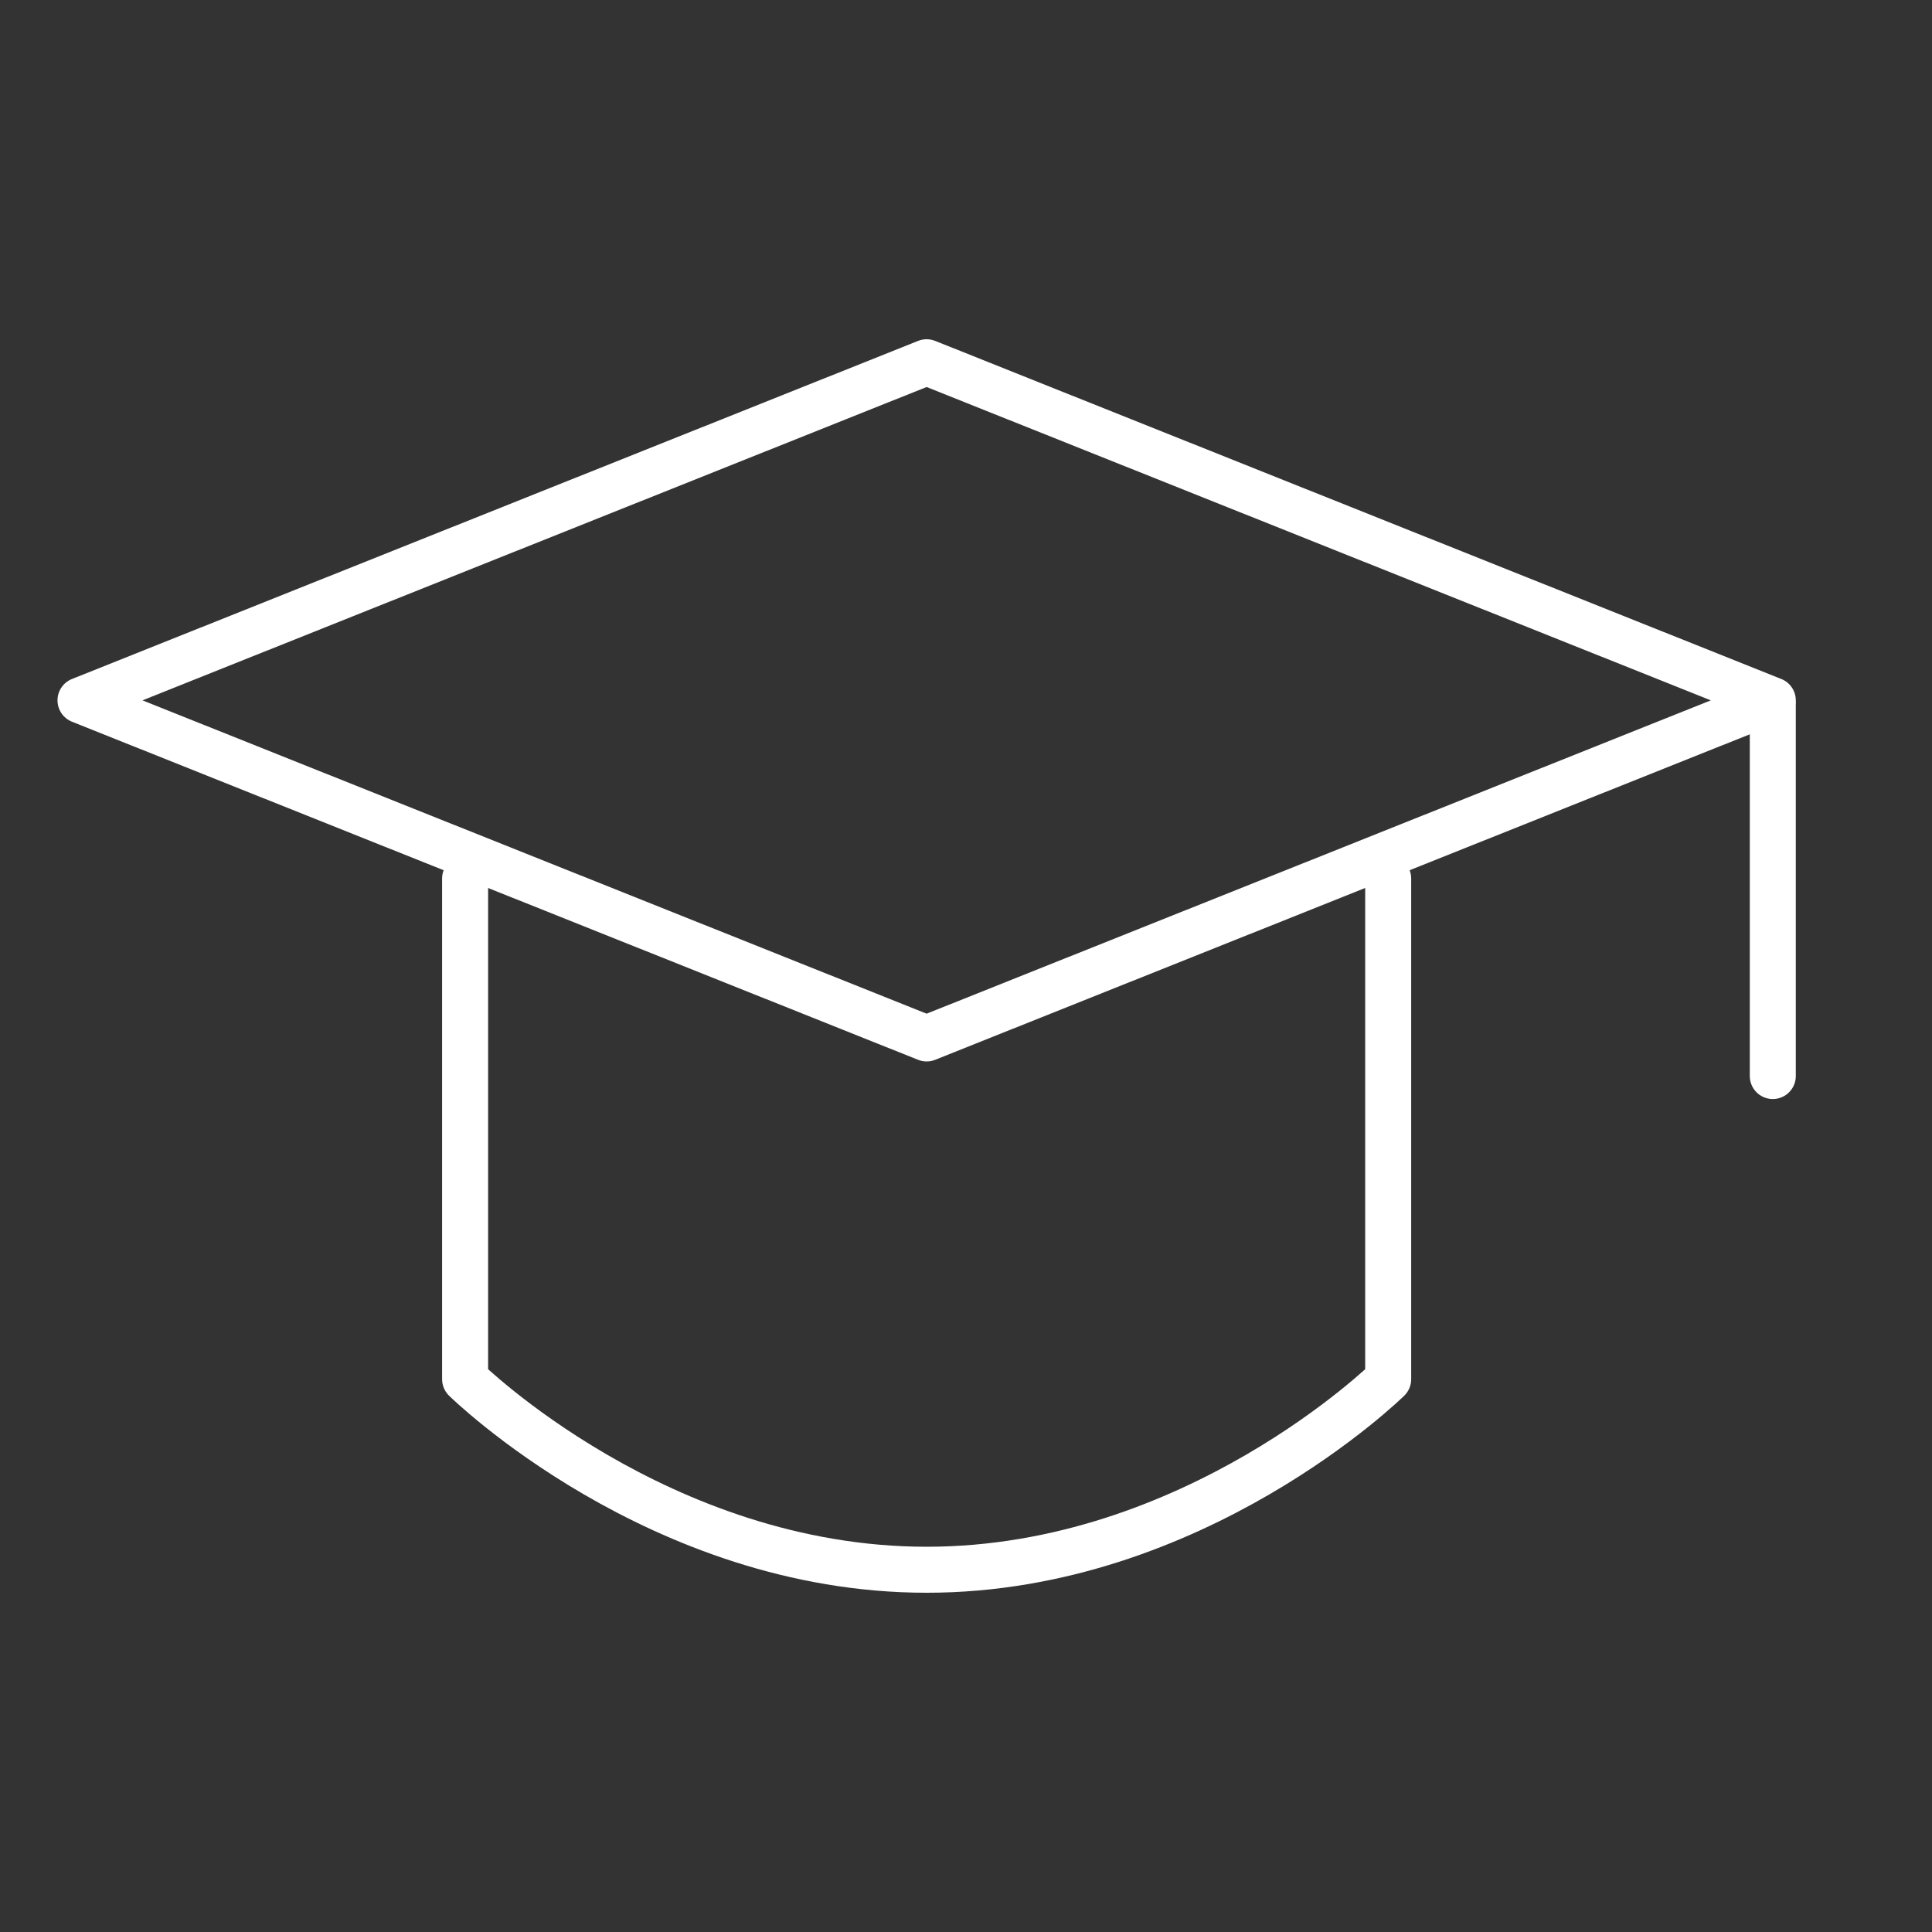
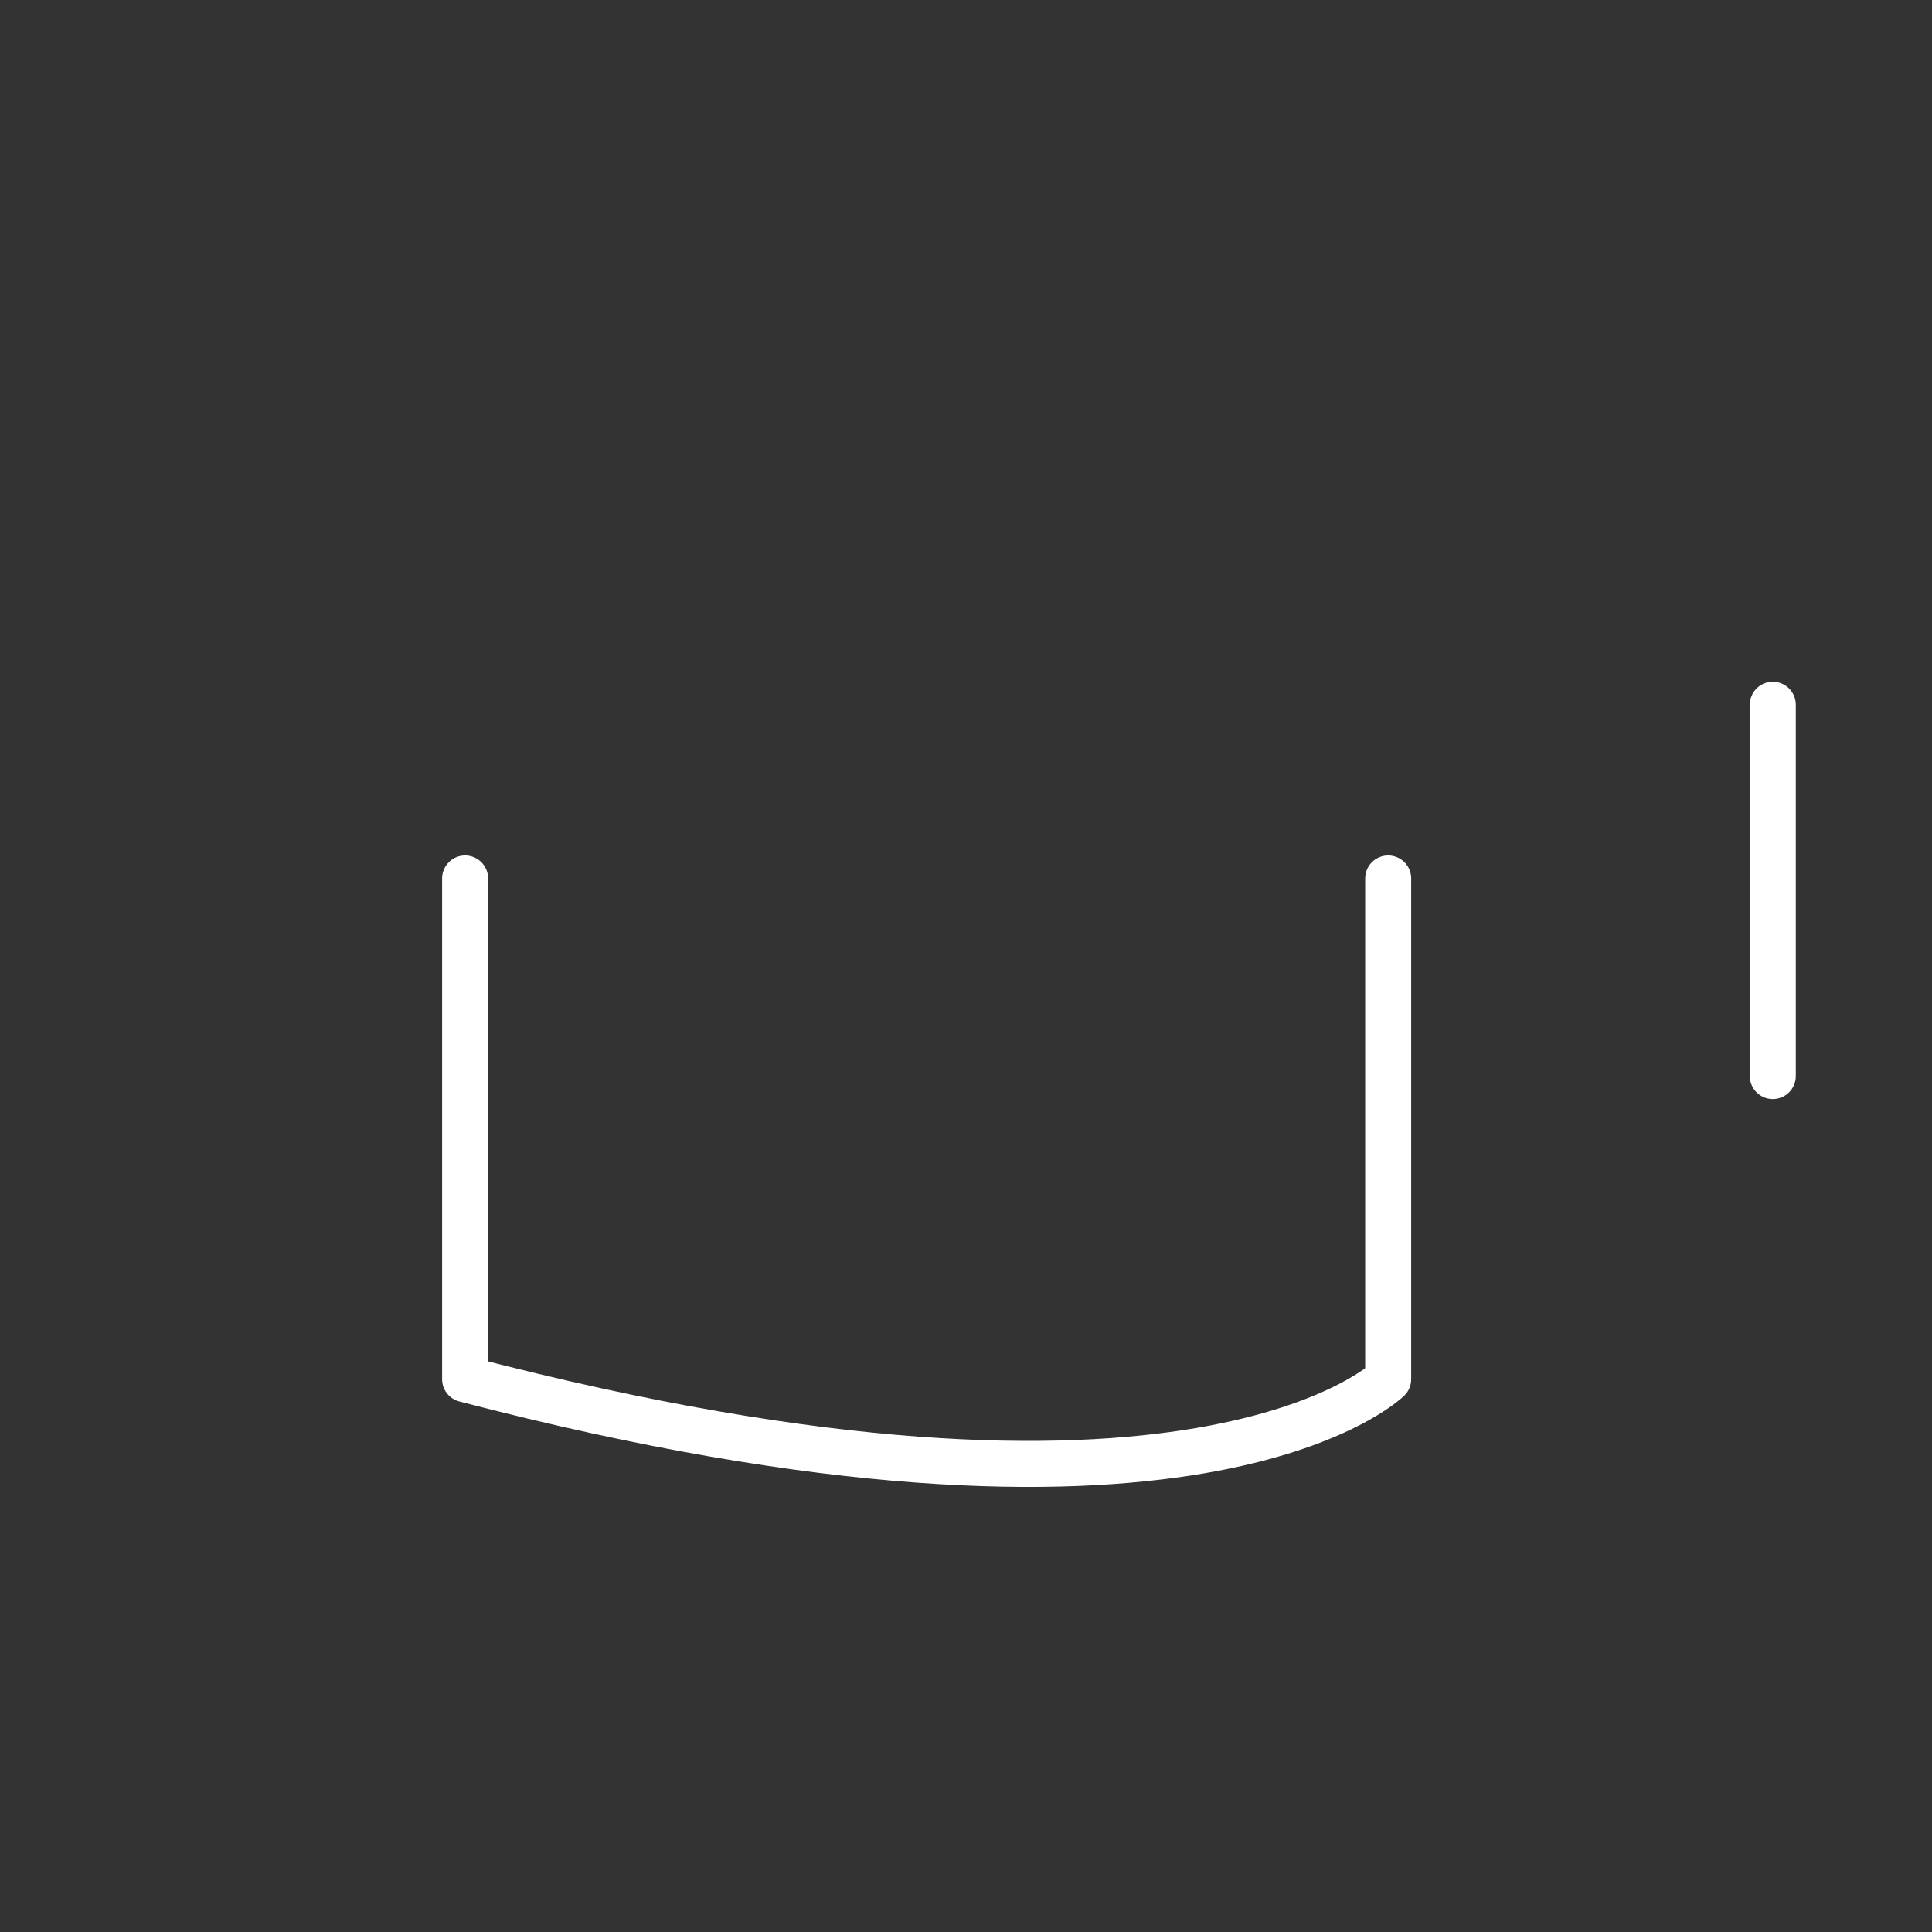
<svg xmlns="http://www.w3.org/2000/svg" width="42" height="42" viewBox="0 0 42 42" fill="none">
  <rect x="0" y="0" width="42" height="42" fill="#333333" stroke="none" />
-   <path d="M1.75 15.225L20.144 7.875L38.539 15.225L20.144 22.575L1.75 15.225Z" stroke="white" stroke-linejoin="round" />
  <path d="M38.539 15.321V23.392" stroke="white" stroke-linecap="round" stroke-linejoin="round" />
-   <path d="M10.111 19.097V29.983C10.111 29.983 14.32 34.125 20.145 34.125C25.969 34.125 30.178 29.983 30.178 29.983V19.097" stroke="white" stroke-linecap="round" stroke-linejoin="round" />
+   <path d="M10.111 19.097V29.983C25.969 34.125 30.178 29.983 30.178 29.983V19.097" stroke="white" stroke-linecap="round" stroke-linejoin="round" />
</svg>